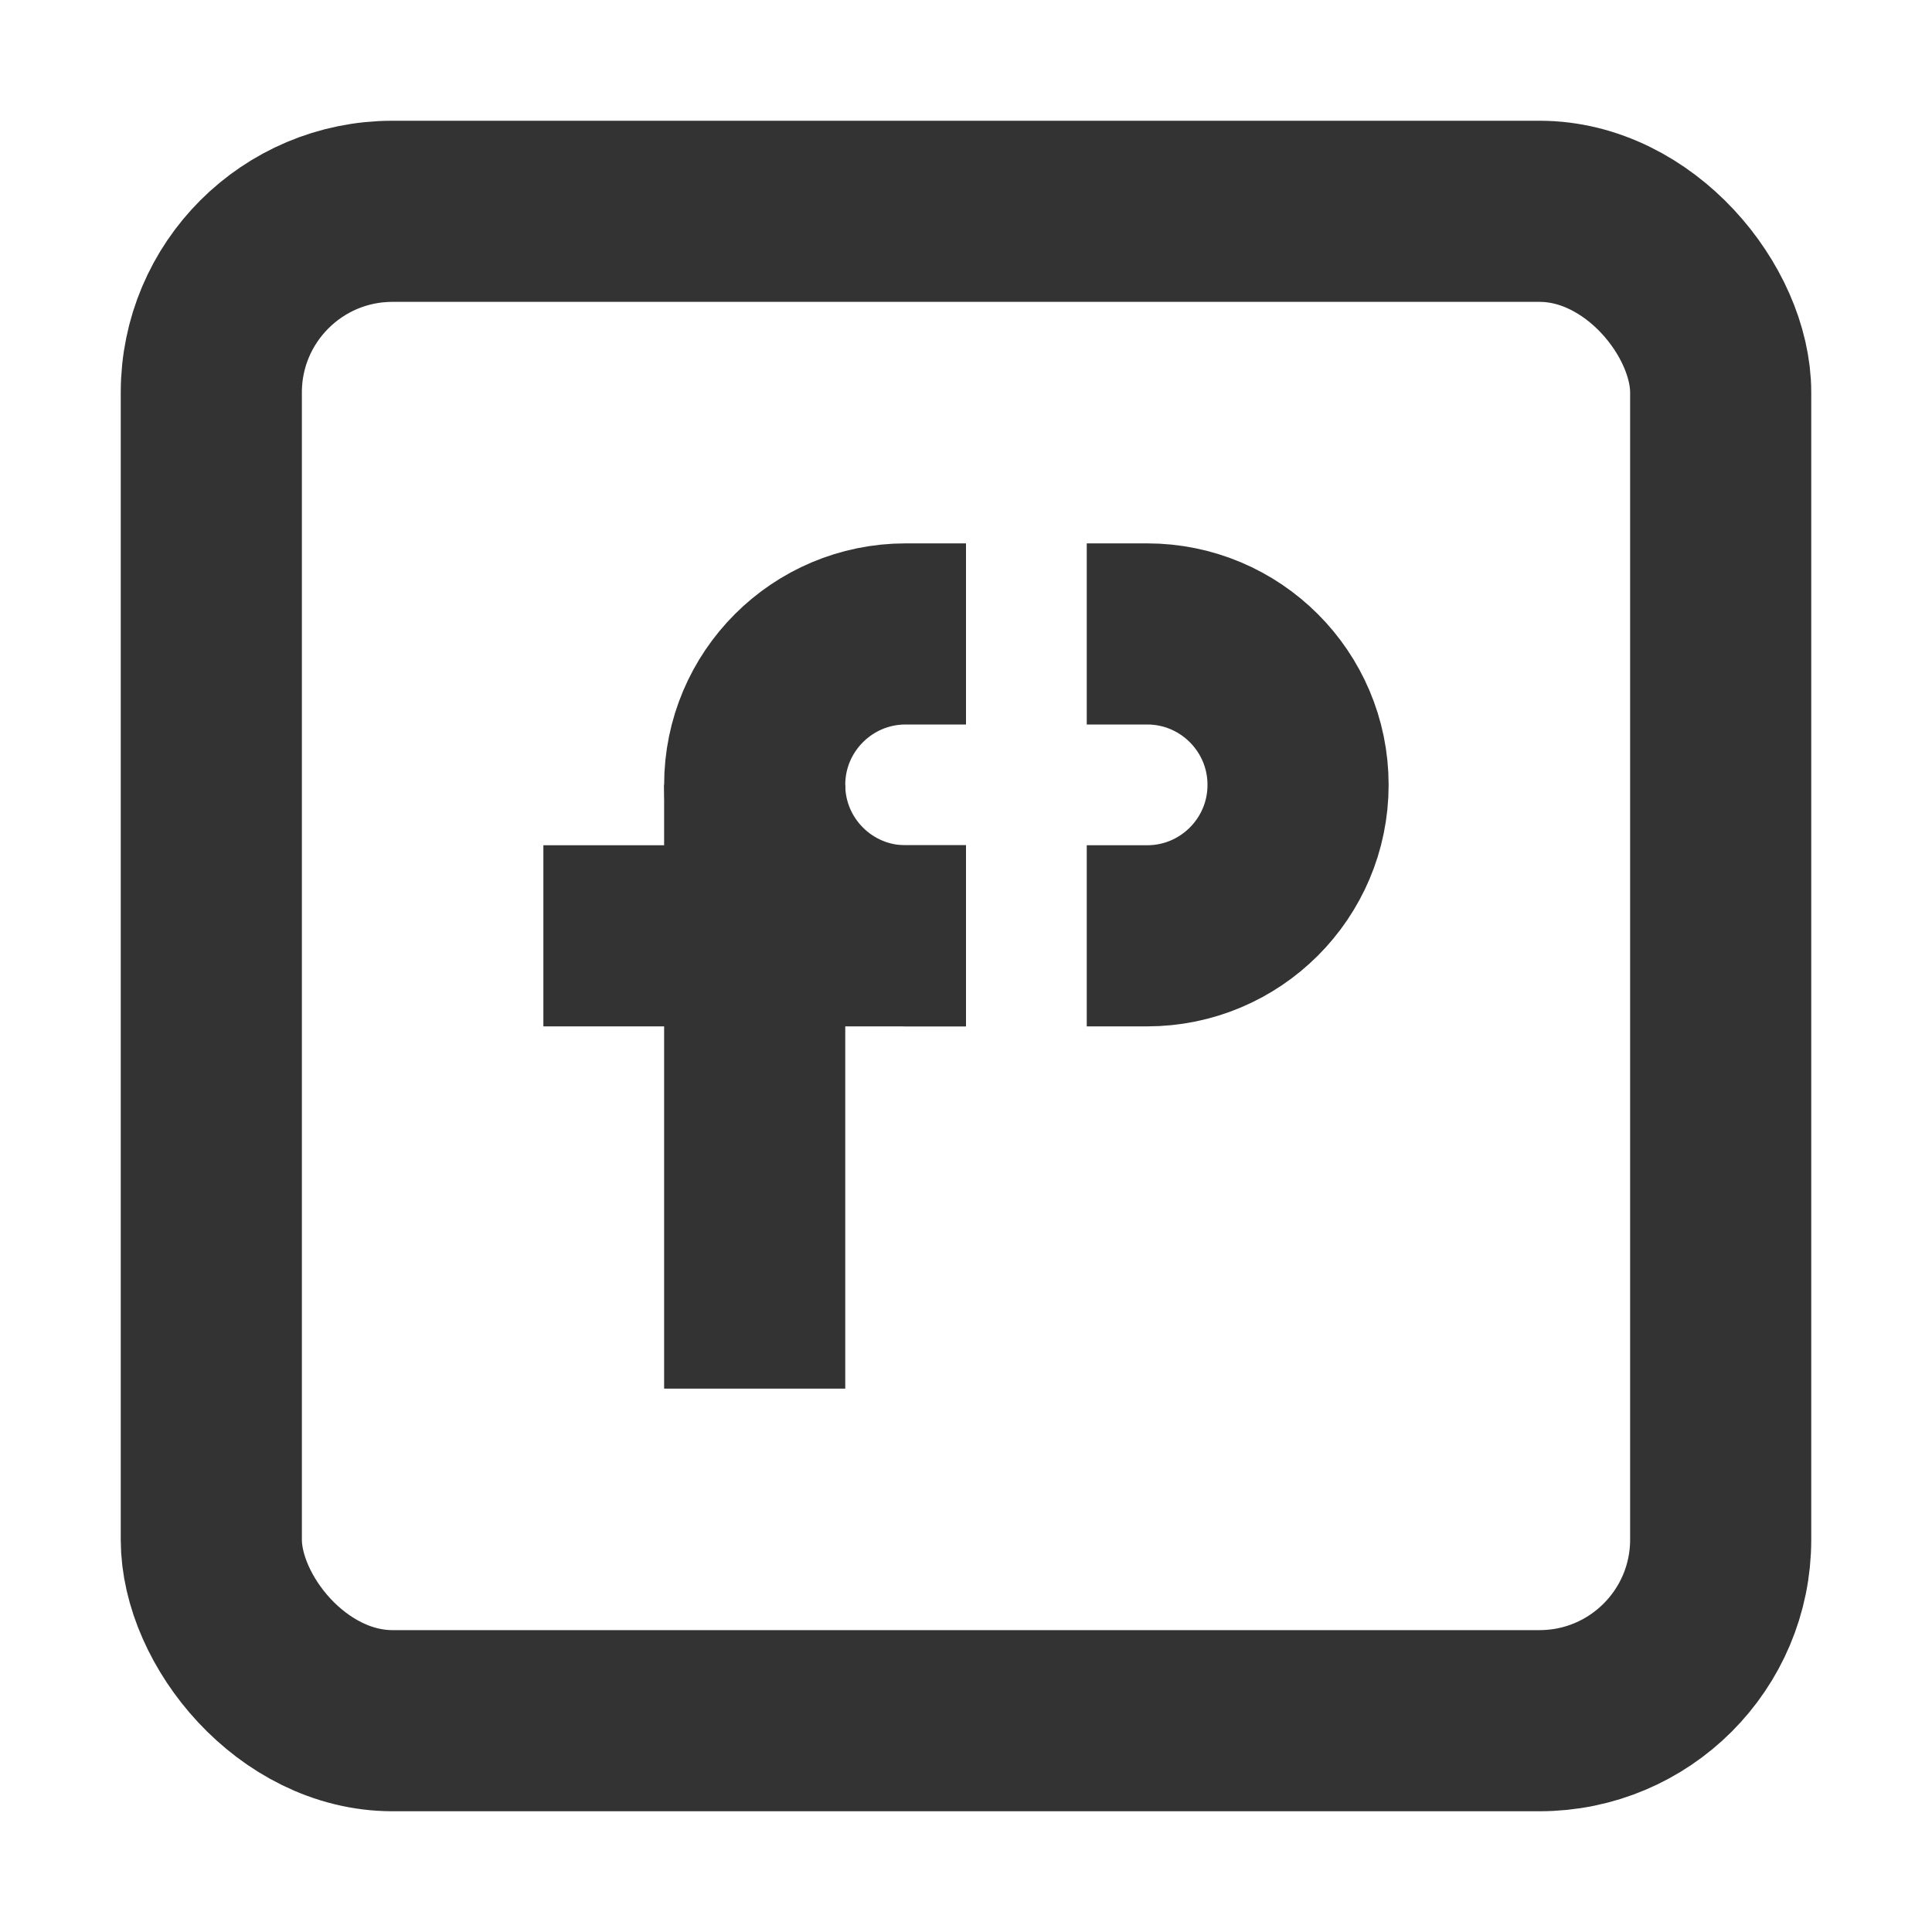
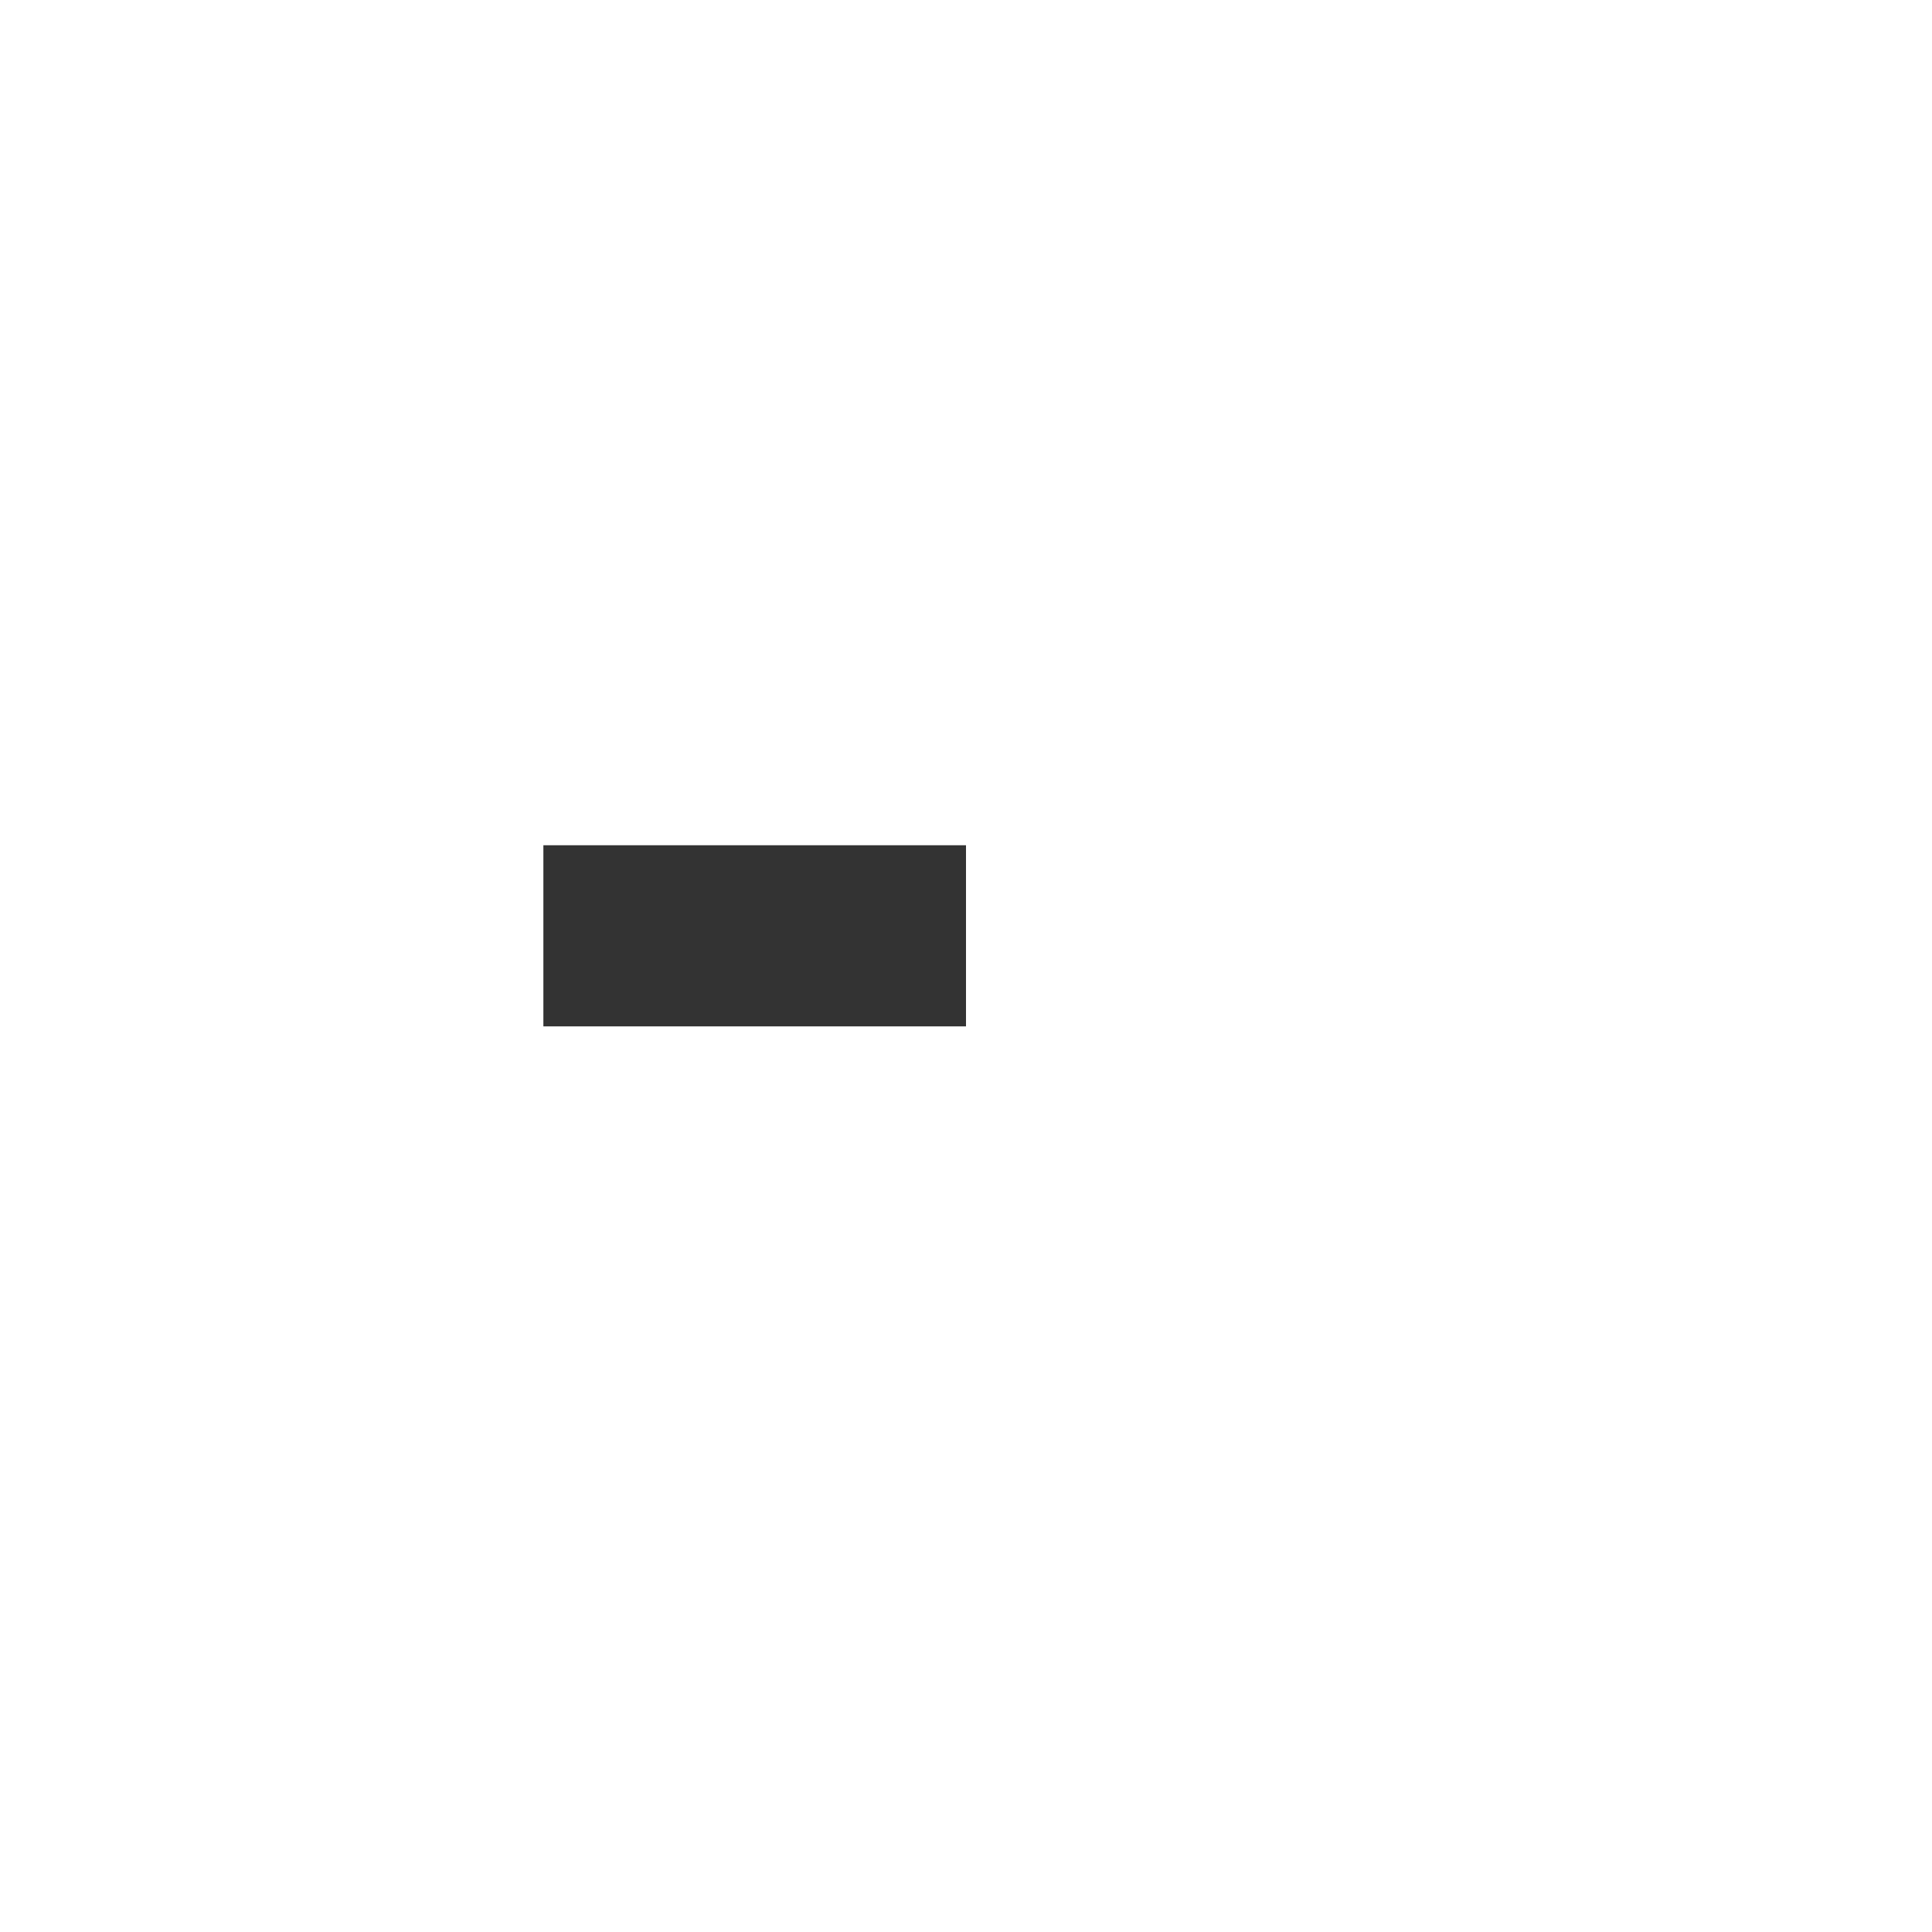
<svg xmlns="http://www.w3.org/2000/svg" width="16" height="16" viewBox="0 0 16 16" fill="none">
-   <rect x="1.75" y="1.75" width="12.5" height="12.5" rx="1.5" stroke="#333333" stroke-width="1.5" />
  <path d="M4.5 7.75L8 7.75" stroke="#333333" stroke-width="1.5" />
-   <path d="M6.25 11.5L6.25 6.5" stroke="#333333" stroke-width="1.5" />
-   <path d="M8 5.25H7.5C6.81 5.25 6.25 5.81 6.25 6.5C6.25 7.19 6.81 7.75 7.5 7.75H8" stroke="#333333" stroke-width="1.5" />
-   <path d="M9 5.25H9.5C10.19 5.25 10.75 5.81 10.75 6.5C10.75 7.19 10.19 7.75 9.5 7.75H9" stroke="#333333" stroke-width="1.5" />
</svg>